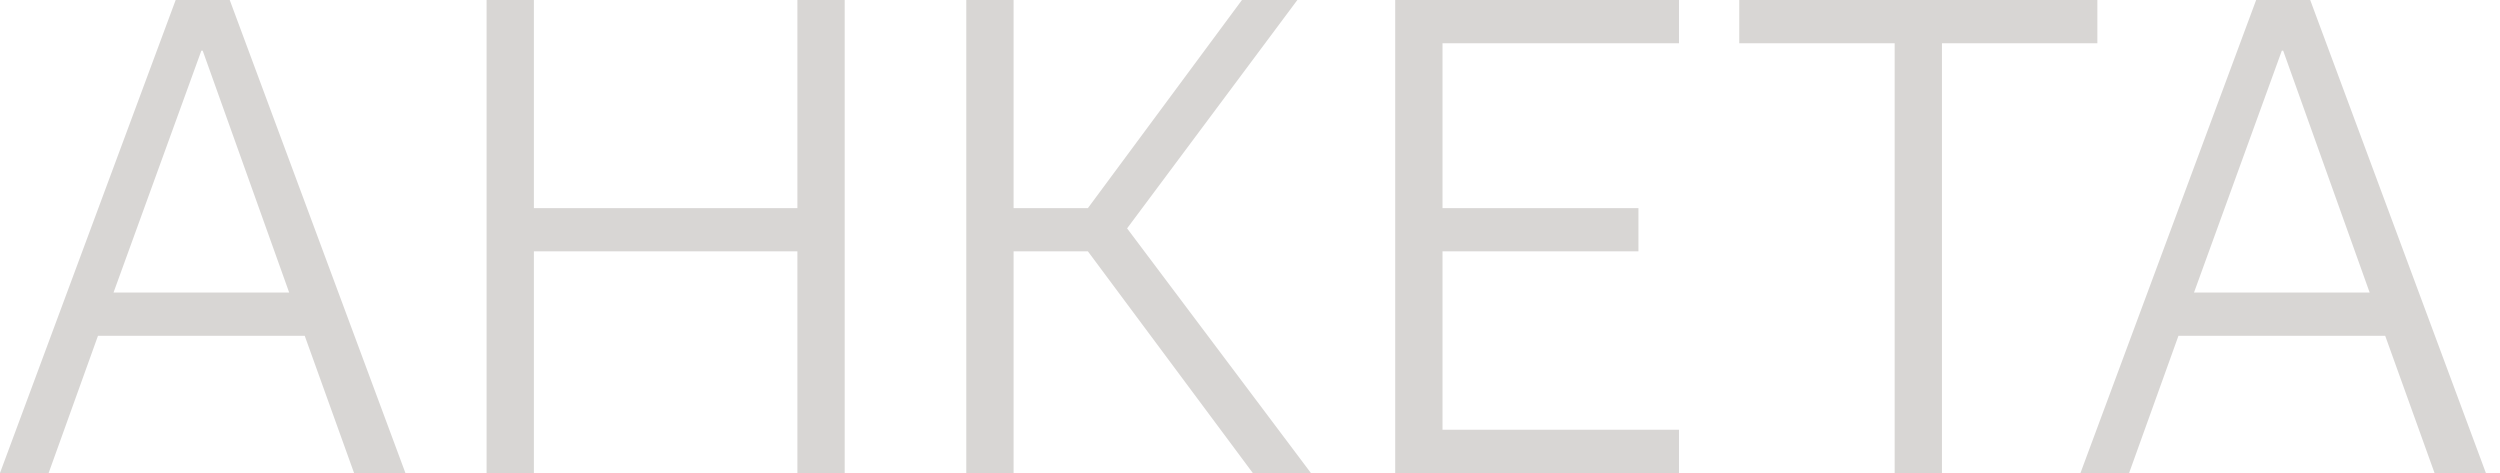
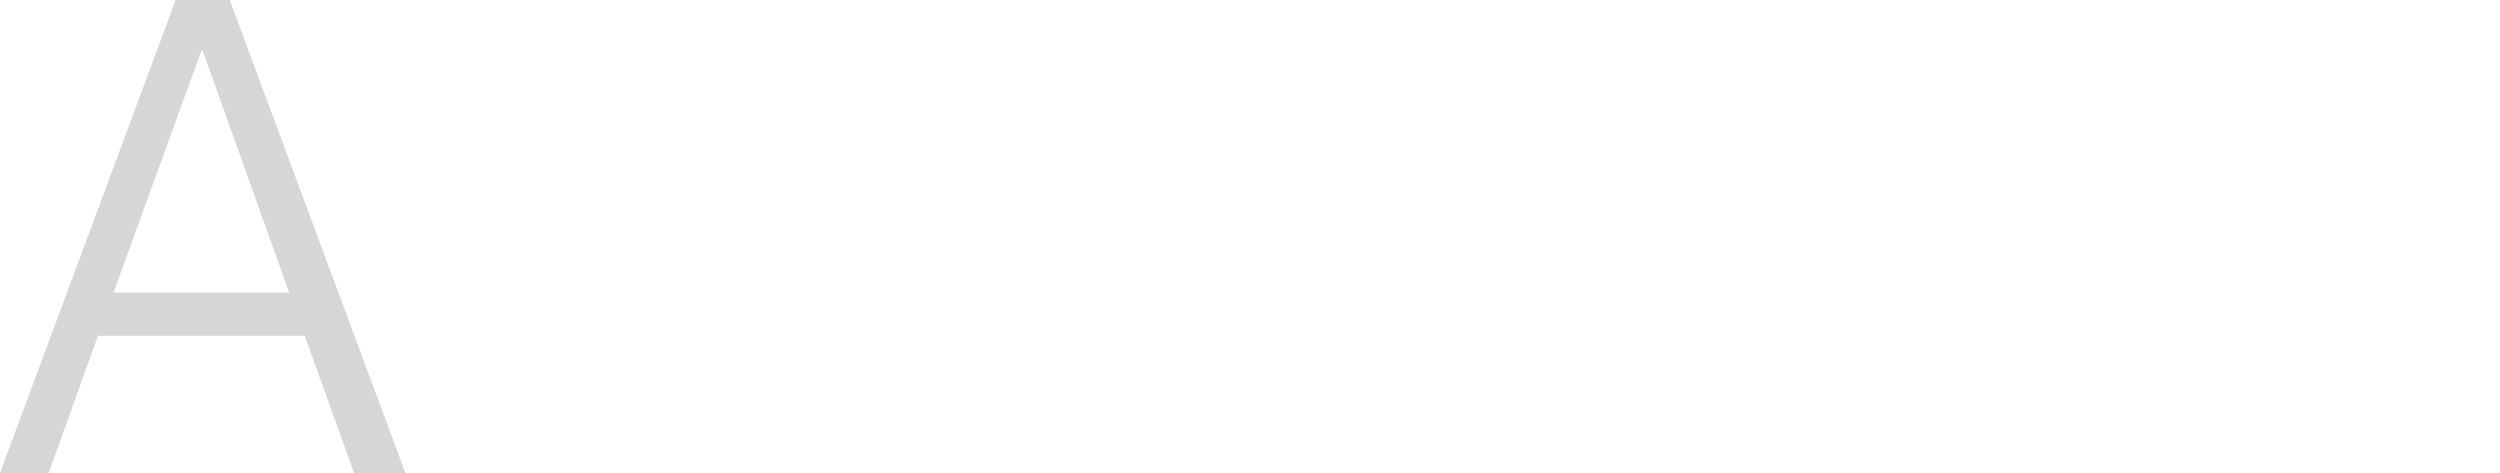
<svg xmlns="http://www.w3.org/2000/svg" width="74" height="14" viewBox="0 0 74 14" fill="none">
  <path d="M5.2 0H6.8L12 14H10.48L9.02 9.94H2.9L1.44 14H0L5.2 0ZM8.56 8.66L6 1.5H5.96L3.36 8.66H8.56Z" fill="#D8D6D4" />
-   <path d="M14.403 0H15.803V6.16H23.603V0H25.003V14H23.603V7.44H15.803V14H14.403V0Z" fill="#D8D6D4" />
-   <path d="M28.602 0H30.002V6.16H32.202L36.762 0H38.402L33.362 6.76L38.802 14H37.082L32.202 7.44H30.002V14H28.602V0Z" fill="#D8D6D4" />
-   <path d="M41.298 0H49.698V1.28H42.698V6.16H48.498V7.44H42.698V12.72H49.698V14H41.298V0Z" fill="#D8D6D4" />
-   <path d="M56.082 1.28H51.482V0H62.082V1.28H57.482V14H56.082V1.28Z" fill="#D8D6D4" />
-   <path d="M66.782 0H68.382L73.582 14H72.062L70.602 9.94H64.482L63.022 14H61.582L66.782 0ZM70.142 8.66L67.582 1.5H67.542L64.942 8.66H70.142Z" fill="#D8D6D4" />
</svg>